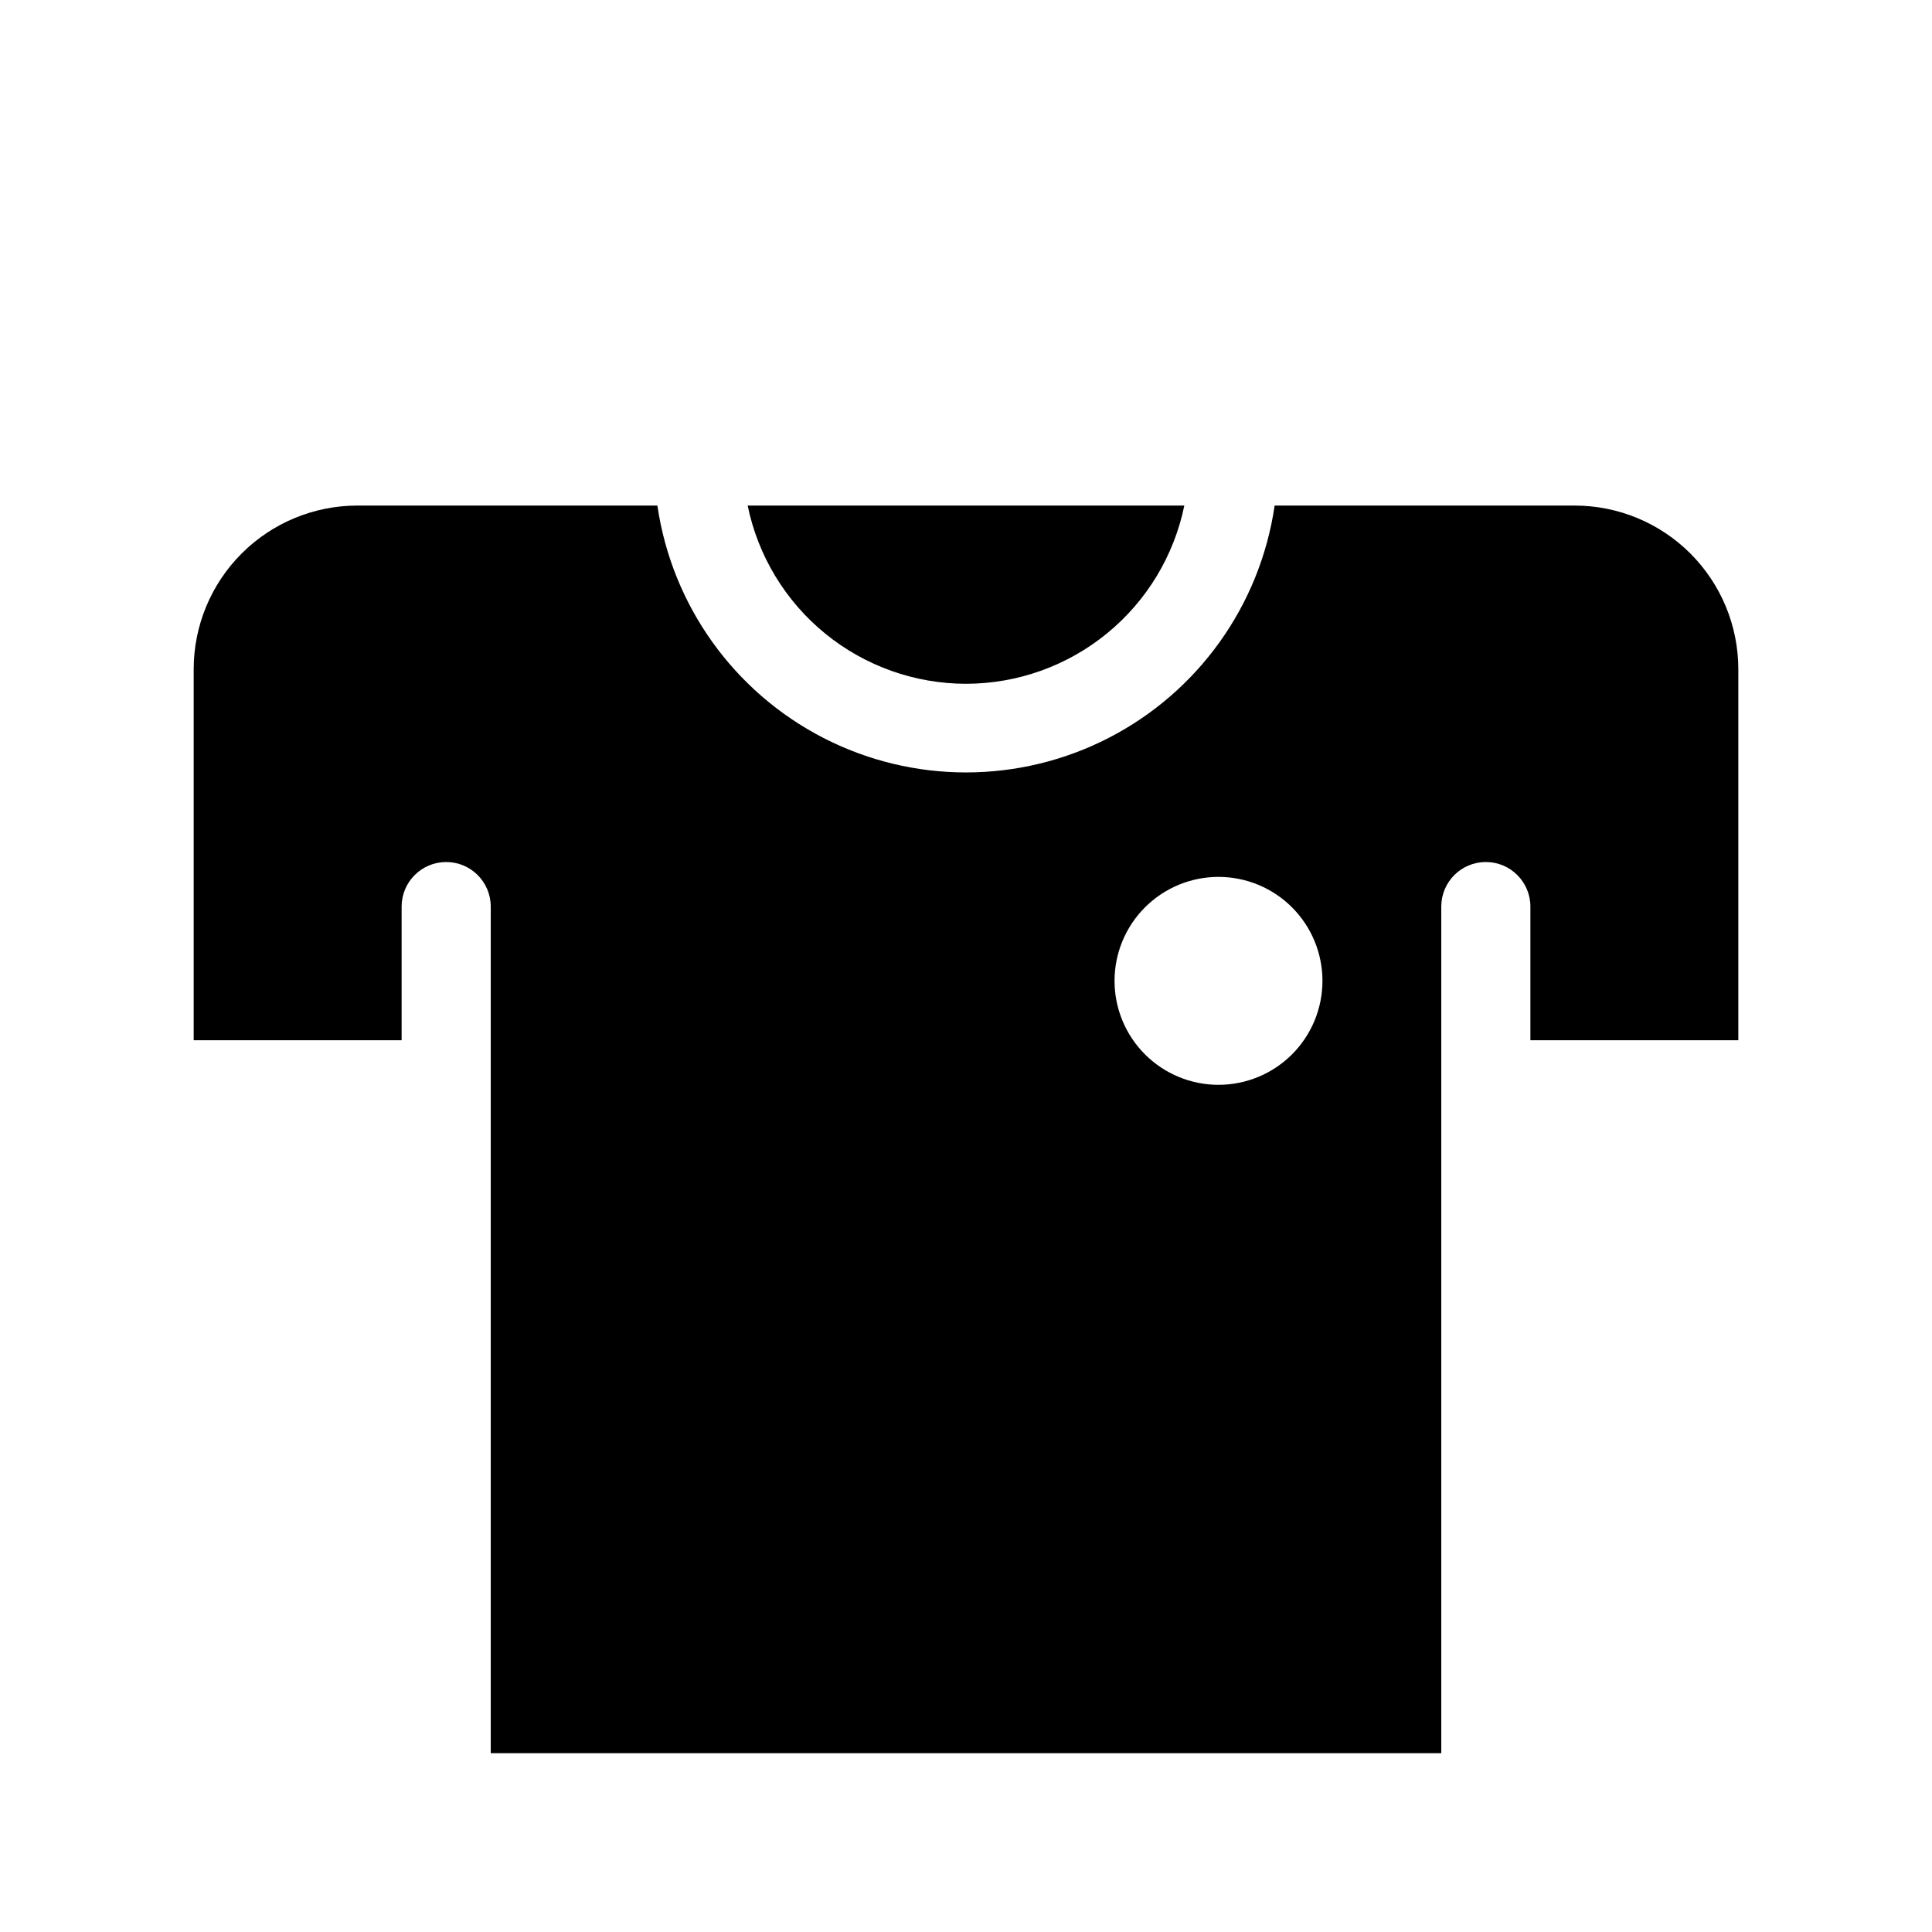
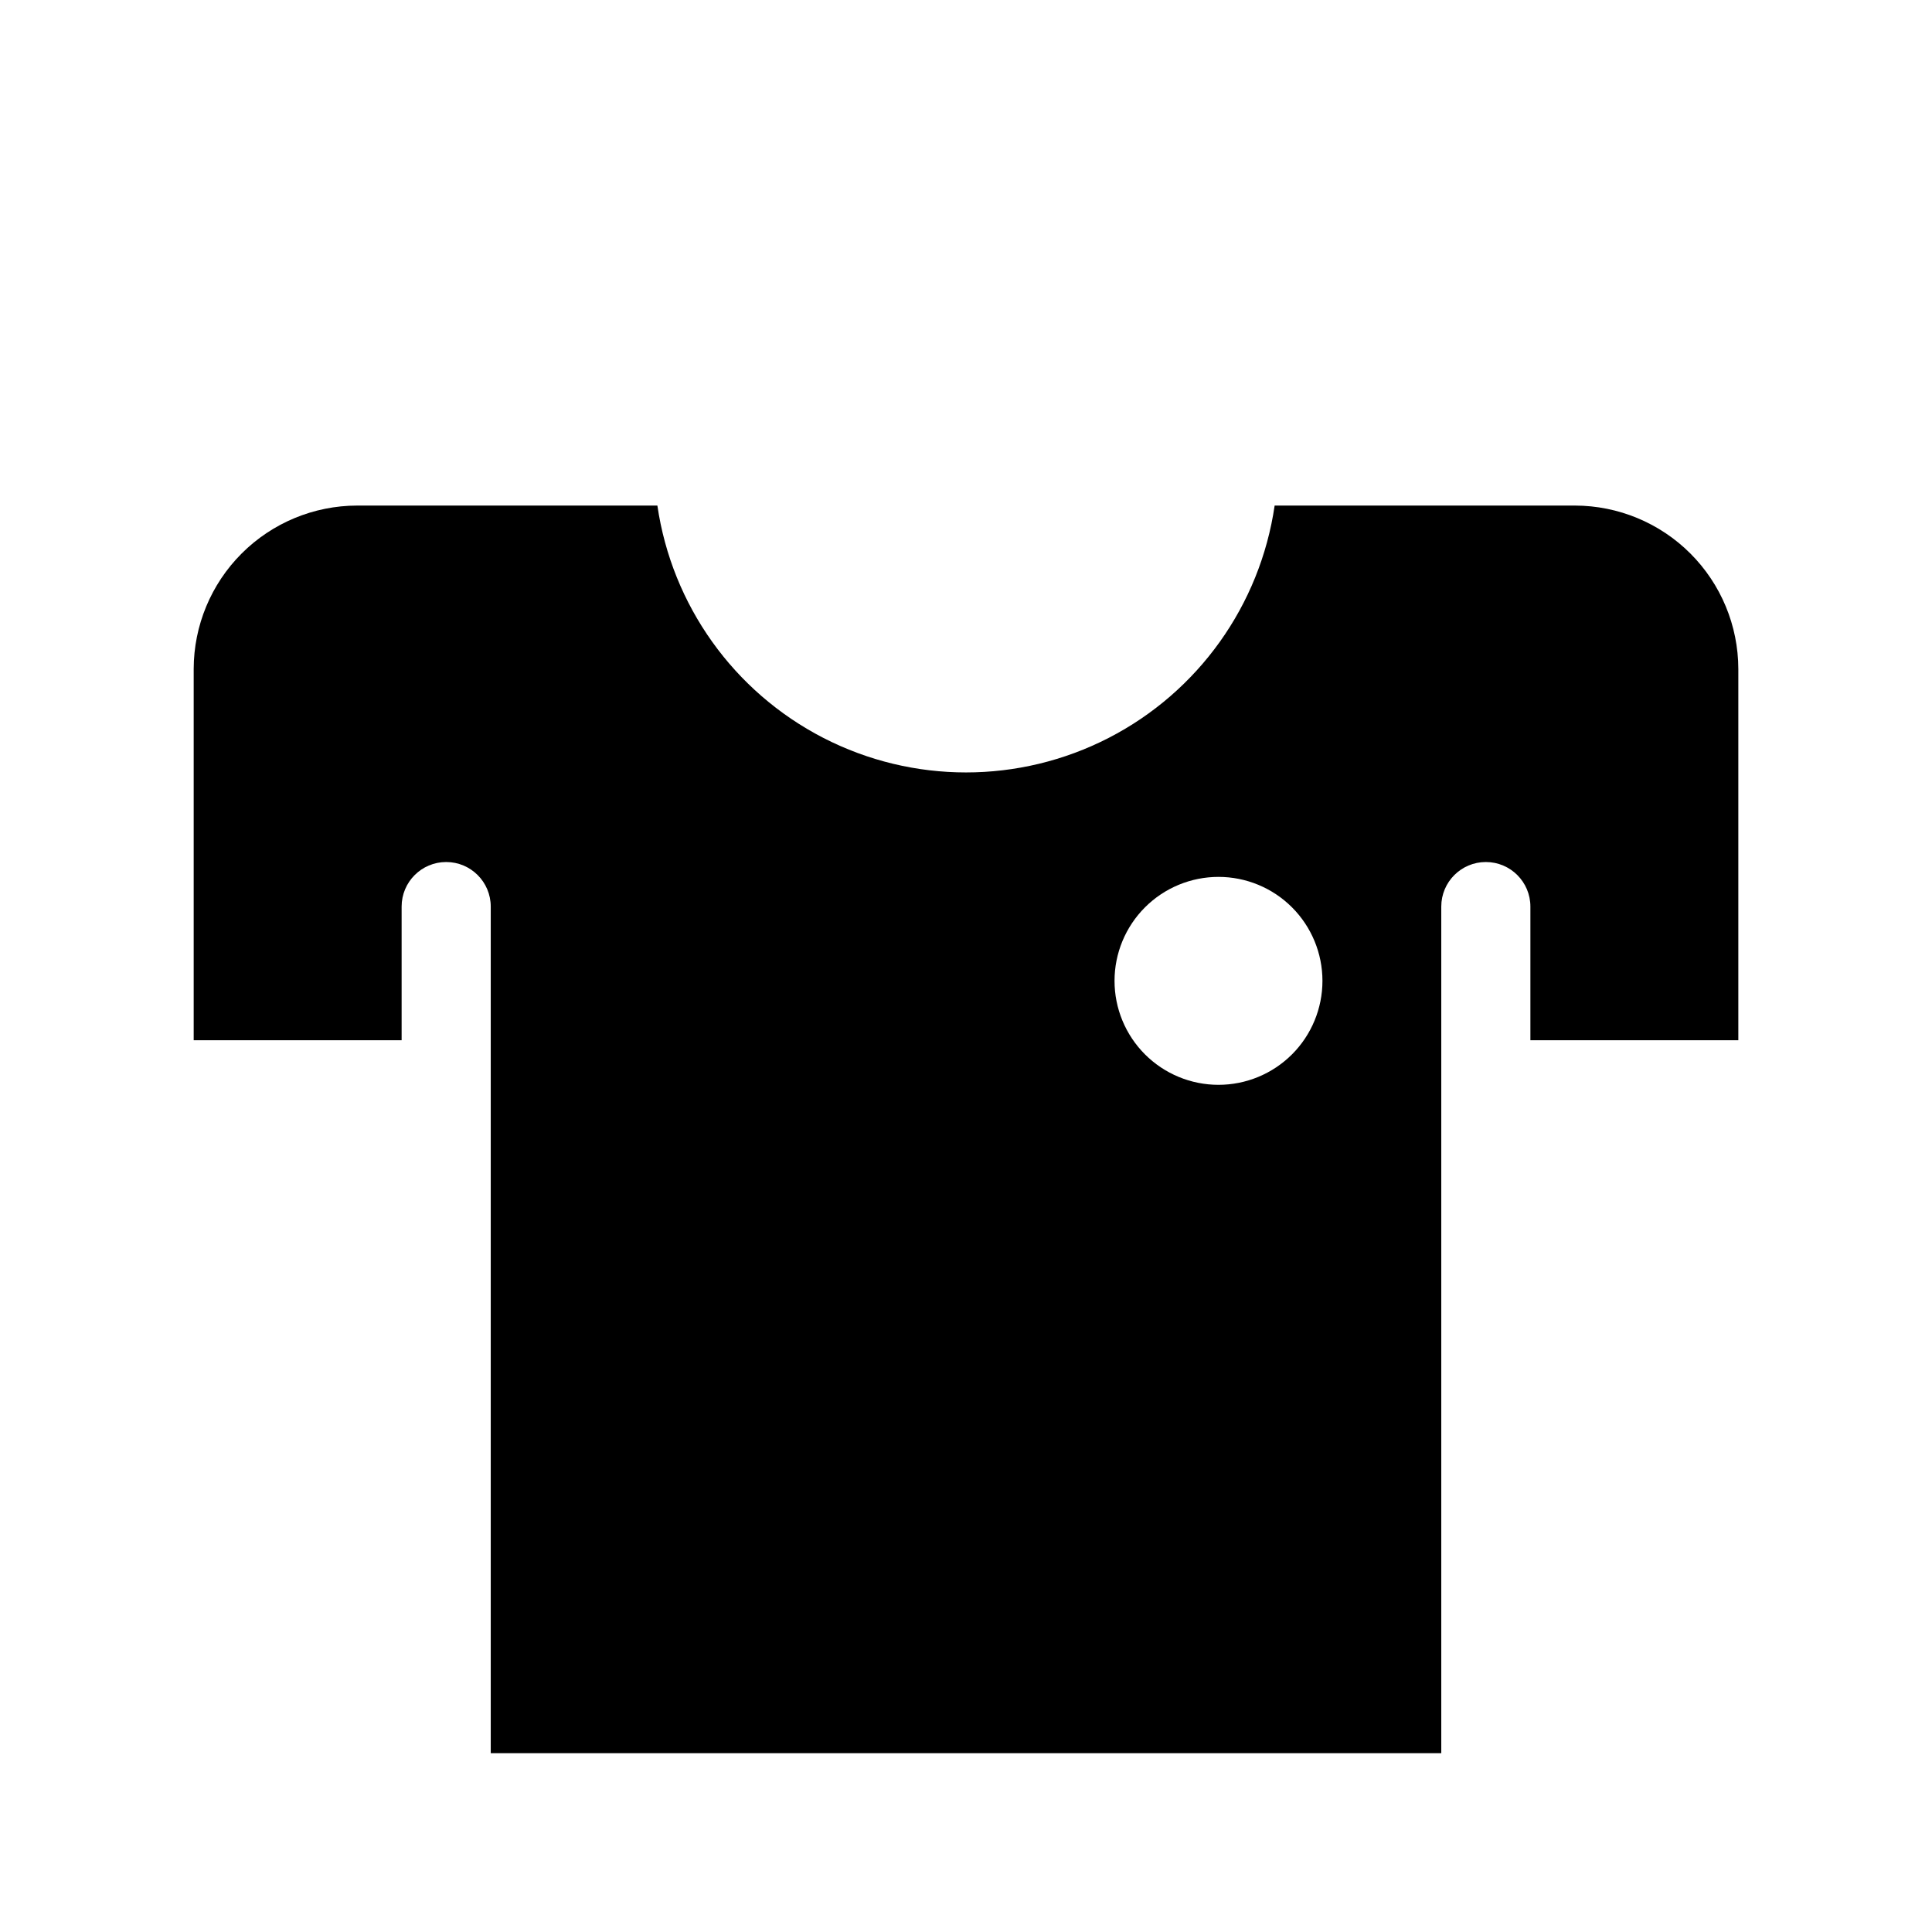
<svg xmlns="http://www.w3.org/2000/svg" fill="#000000" width="800px" height="800px" version="1.1" viewBox="144 144 512 512">
  <g>
-     <path d="m400 325.21c13.605-0.012 26.793-4.719 37.332-13.324 10.539-8.602 17.789-20.578 20.527-33.91h-115.72c2.734 13.332 9.984 25.309 20.523 33.91 10.543 8.605 23.727 13.312 37.336 13.324z" />
-     <path d="m561.38 277.98h-79.586c-3.856 26.418-20.23 49.348-43.965 61.562-23.738 12.215-51.914 12.215-75.648 0-23.738-12.215-40.113-35.145-43.969-61.562h-79.586c-11.477 0.023-22.477 4.59-30.59 12.707-8.117 8.113-12.684 19.113-12.707 30.59v98.402h55.105v-35.426c0-6.519 5.285-11.809 11.809-11.809 6.519 0 11.809 5.289 11.809 11.809v224.35h251.9v-224.35c0-6.519 5.289-11.809 11.809-11.809 6.523 0 11.809 5.289 11.809 11.809v35.426h55.105v-98.402c-0.023-11.477-4.59-22.477-12.703-30.59-8.117-8.117-19.117-12.684-30.594-12.707zm-94.465 153.51c-7.309 0-14.316-2.906-19.48-8.07-5.168-5.168-8.07-12.176-8.07-19.484 0-7.305 2.902-14.312 8.07-19.48 5.164-5.168 12.172-8.07 19.48-8.07s14.316 2.902 19.484 8.07c5.164 5.168 8.066 12.176 8.066 19.48 0 7.309-2.902 14.316-8.066 19.484-5.168 5.164-12.176 8.07-19.484 8.07z" />
+     <path d="m561.38 277.98h-79.586c-3.856 26.418-20.23 49.348-43.965 61.562-23.738 12.215-51.914 12.215-75.648 0-23.738-12.215-40.113-35.145-43.969-61.562h-79.586c-11.477 0.023-22.477 4.59-30.59 12.707-8.117 8.113-12.684 19.113-12.707 30.59v98.402h55.105v-35.426c0-6.519 5.285-11.809 11.809-11.809 6.519 0 11.809 5.289 11.809 11.809v224.35h251.9v-224.35c0-6.519 5.289-11.809 11.809-11.809 6.523 0 11.809 5.289 11.809 11.809v35.426h55.105v-98.402c-0.023-11.477-4.59-22.477-12.703-30.59-8.117-8.117-19.117-12.684-30.594-12.707m-94.465 153.51c-7.309 0-14.316-2.906-19.48-8.07-5.168-5.168-8.07-12.176-8.07-19.484 0-7.305 2.902-14.312 8.07-19.48 5.164-5.168 12.172-8.07 19.48-8.07s14.316 2.902 19.484 8.07c5.164 5.168 8.066 12.176 8.066 19.48 0 7.309-2.902 14.316-8.066 19.484-5.168 5.164-12.176 8.07-19.484 8.07z" />
  </g>
</svg>